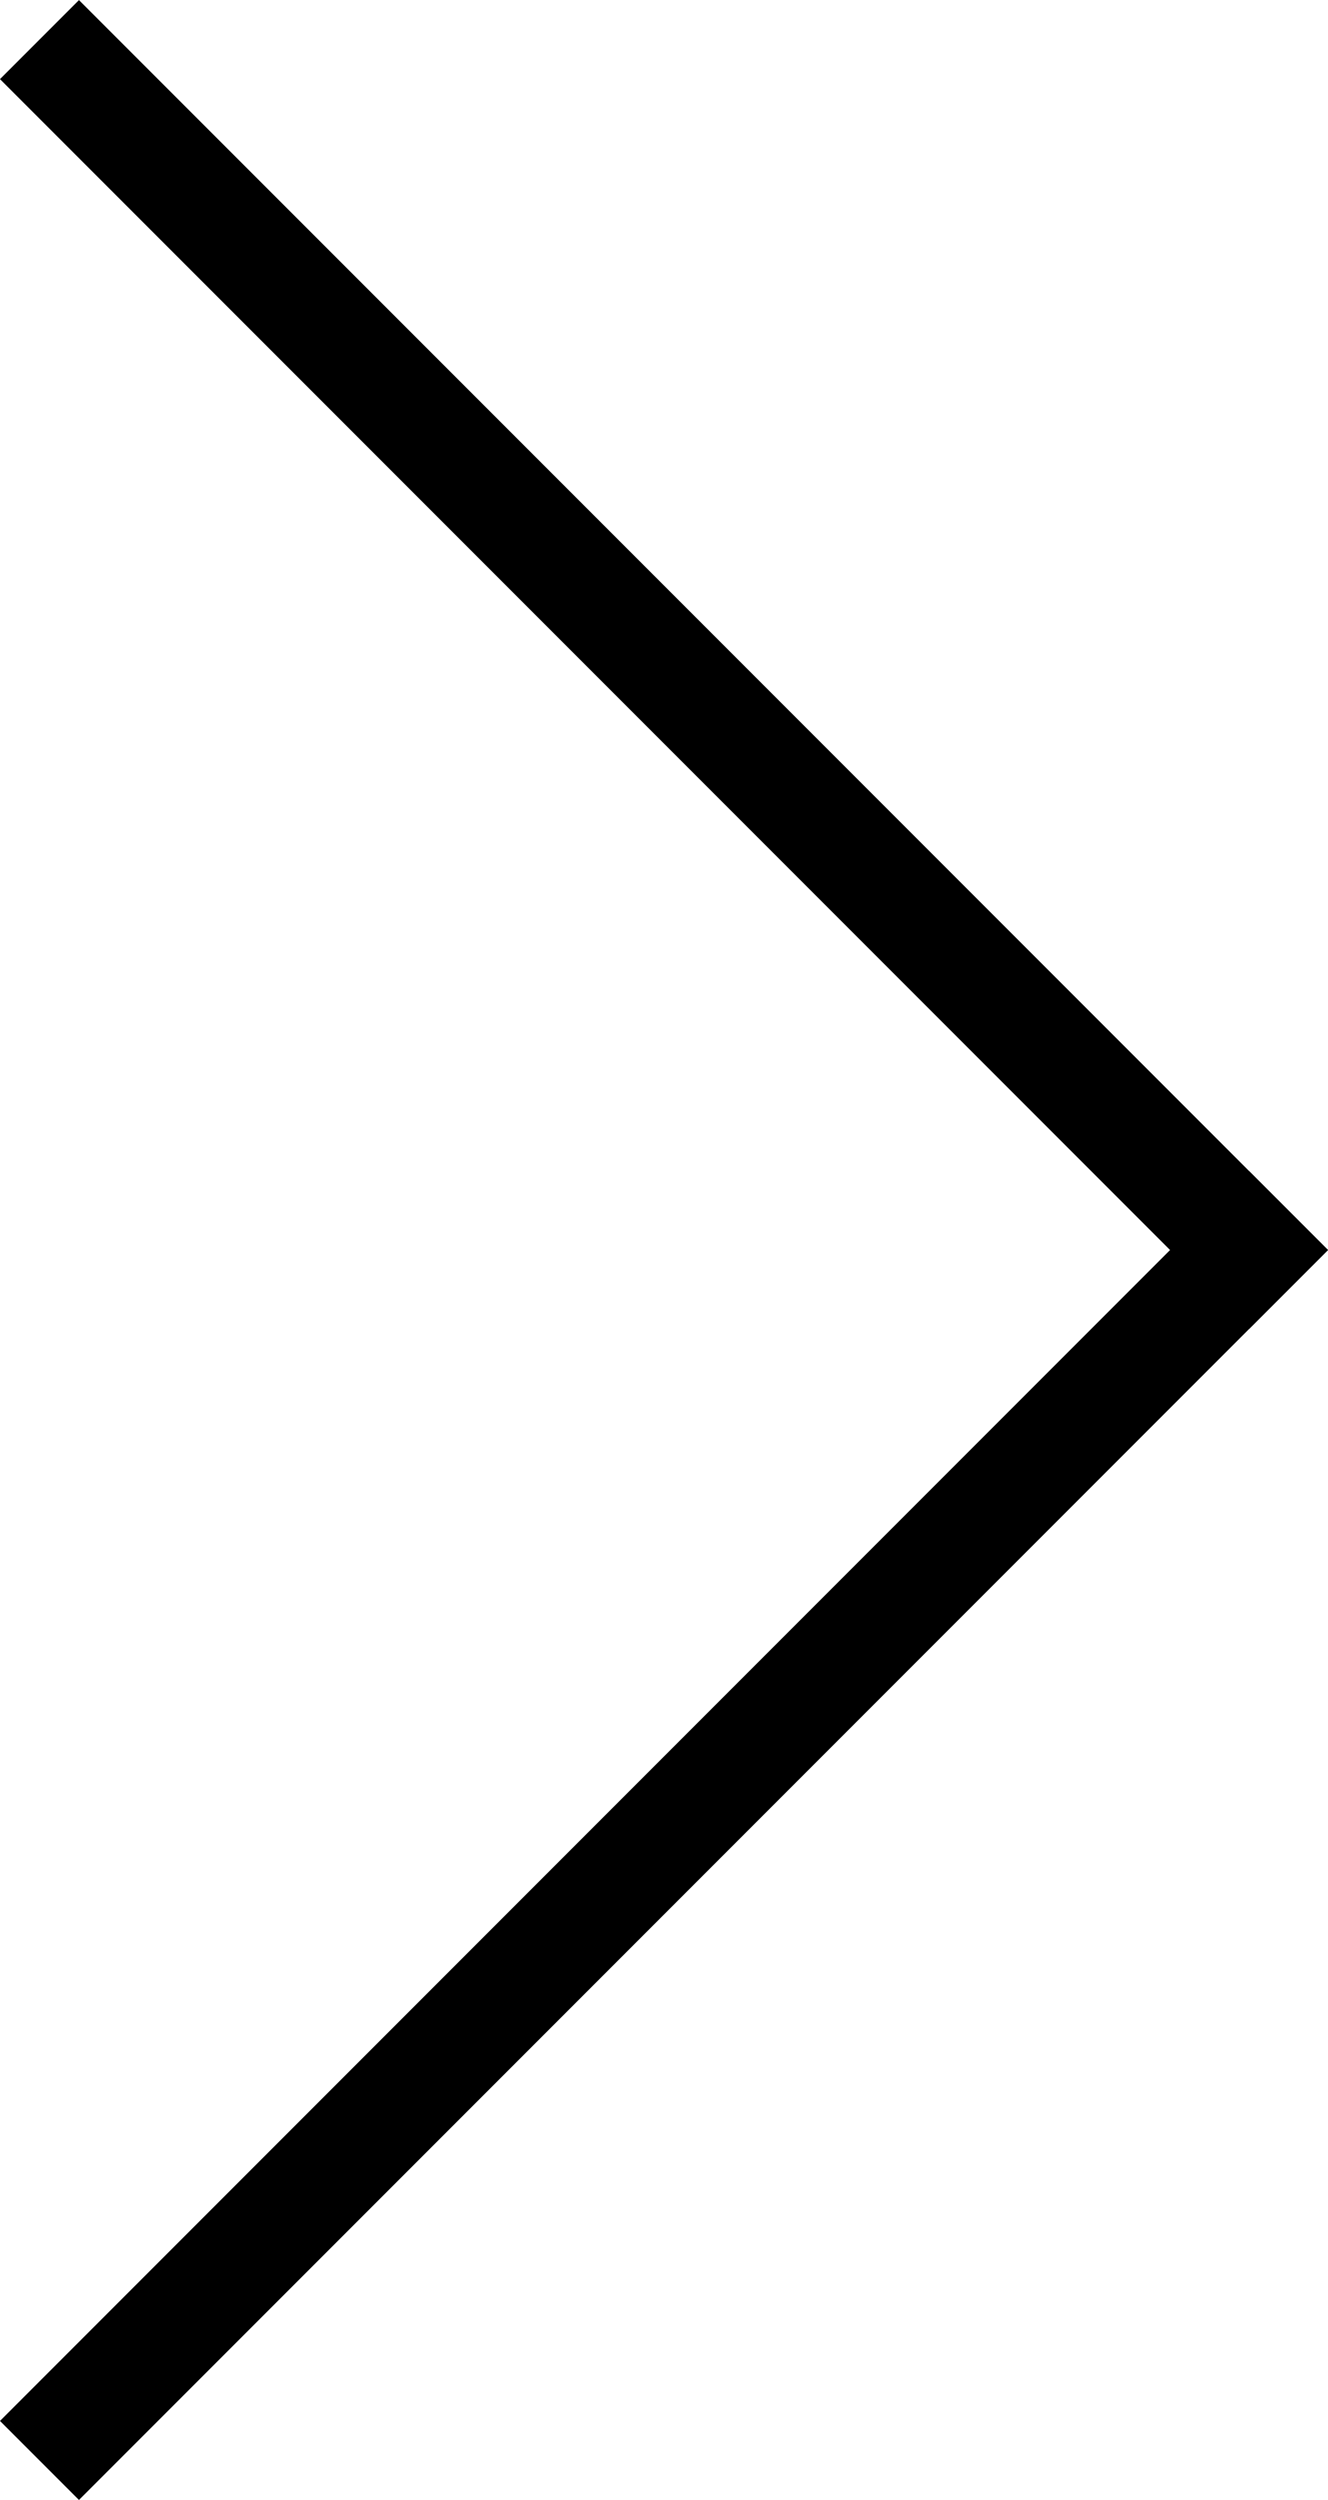
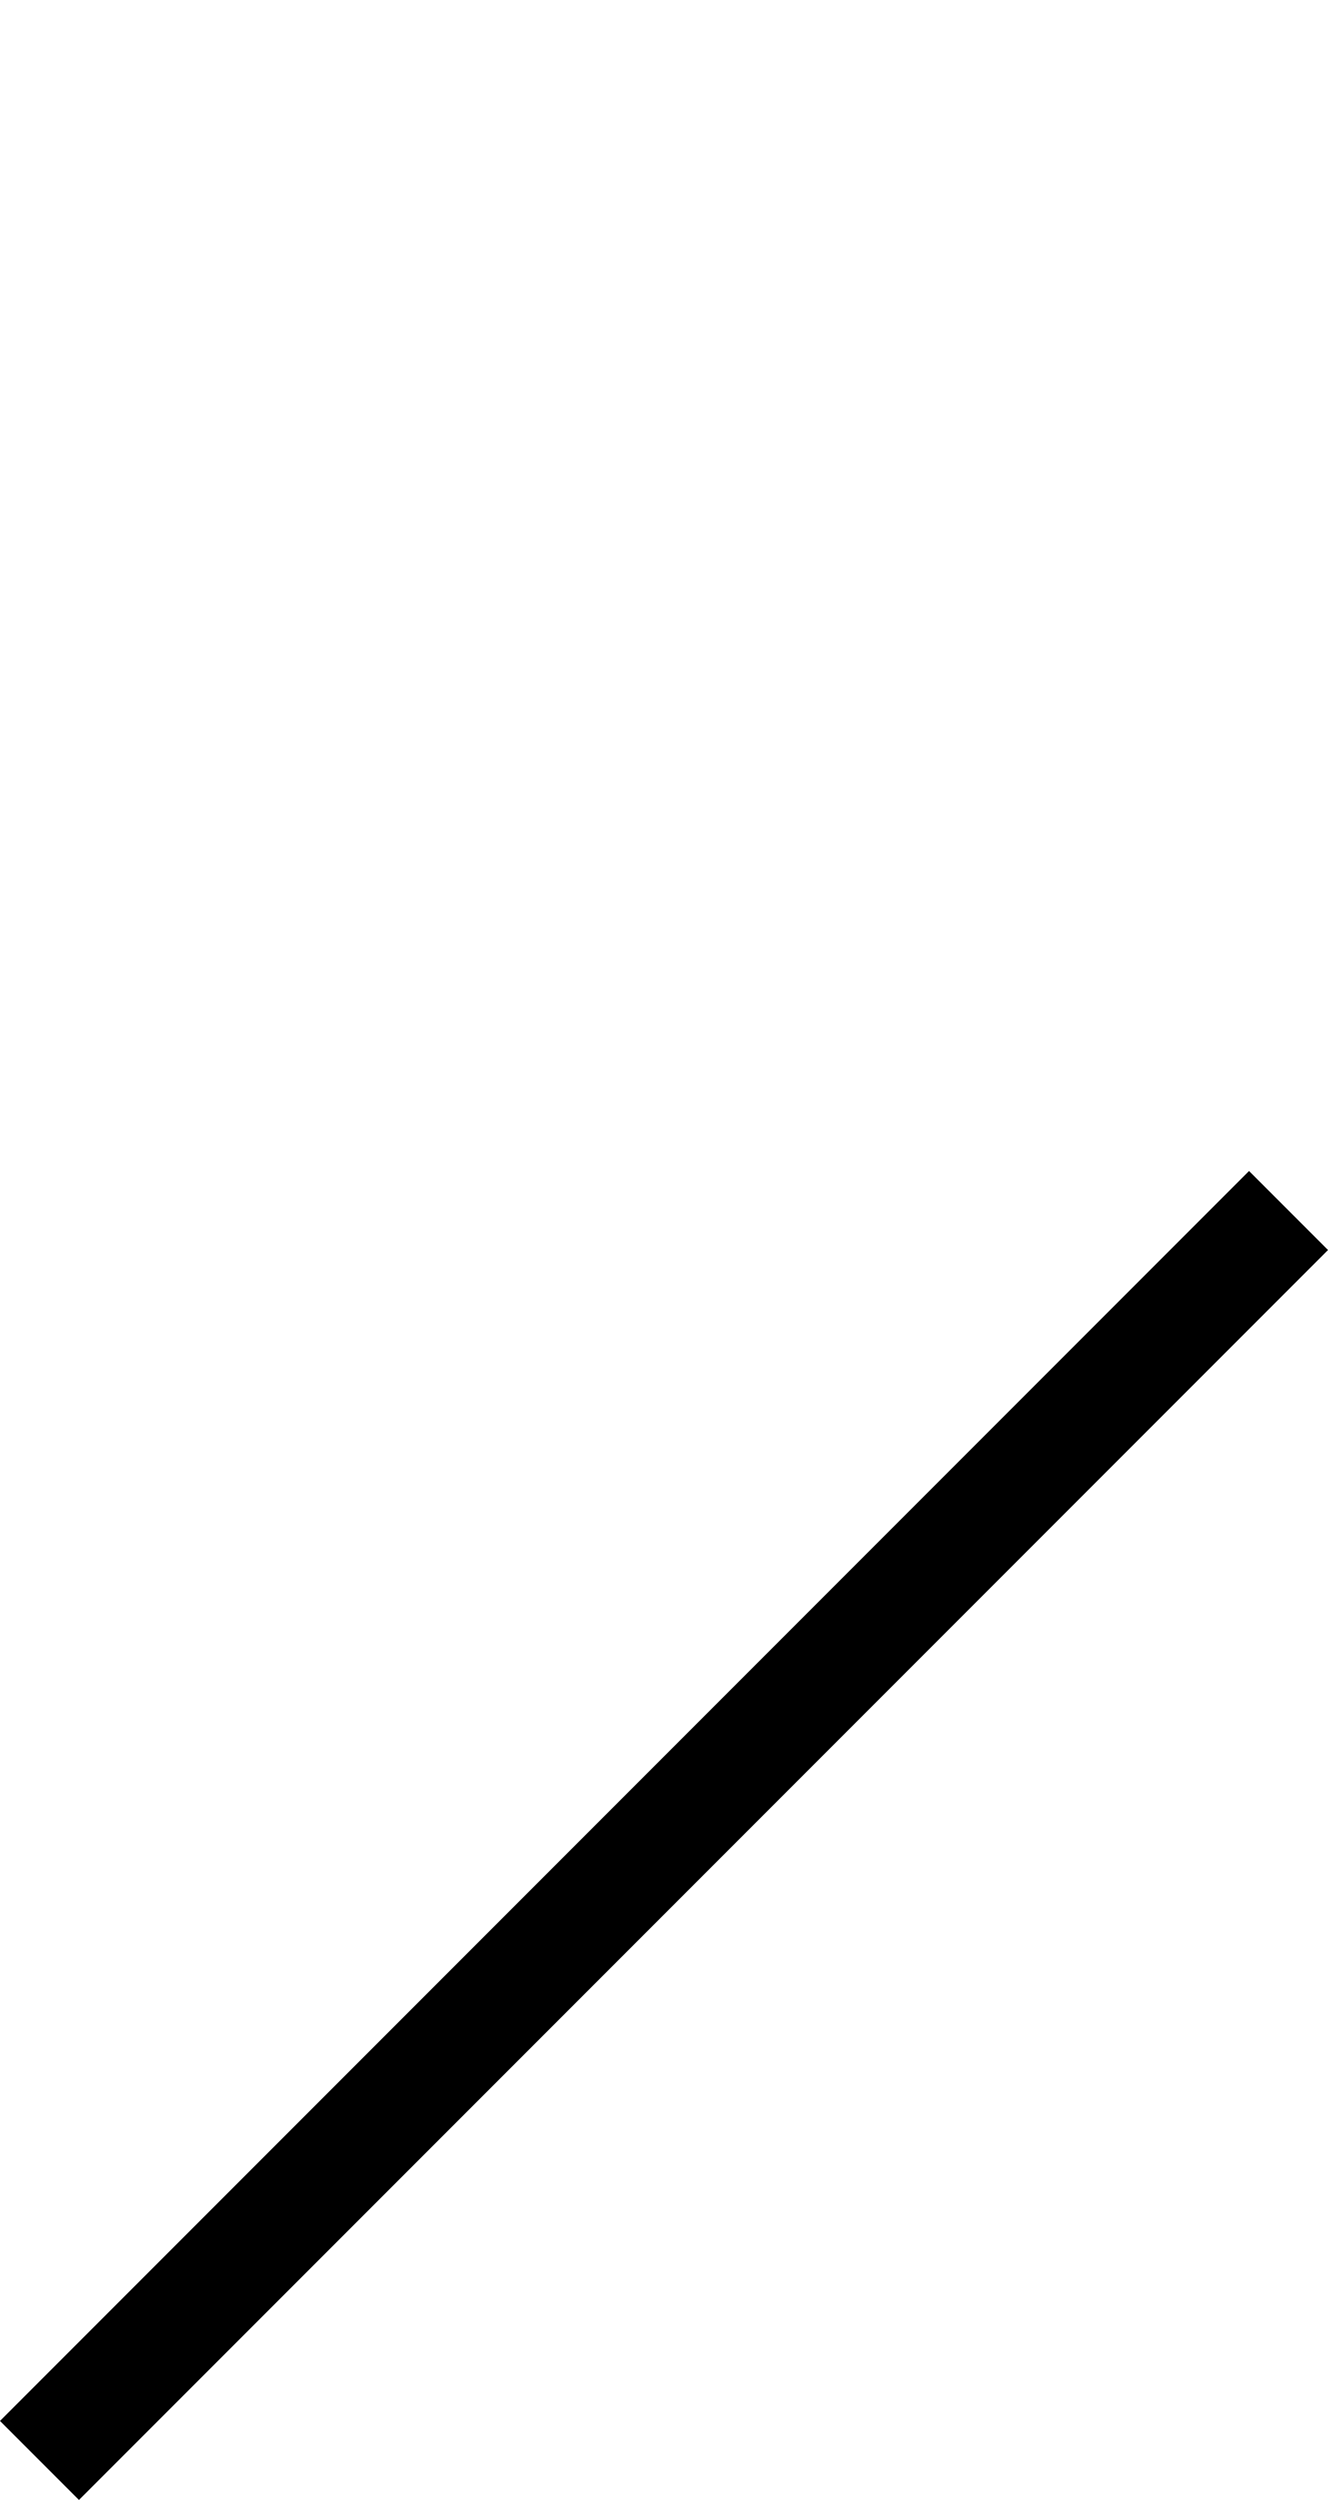
<svg xmlns="http://www.w3.org/2000/svg" width="11.89" height="22.367" viewBox="0 0 11.89 22.367">
  <g id="Arrow_L" transform="translate(30.692 37.169) rotate(180)">
    <g id="Group_3948" data-name="Group 3948" transform="translate(19.509 15.509)">
      <line id="Line_79" data-name="Line 79" x1="10.476" y2="10.476" transform="translate(0 0)" fill="none" stroke="currentColor" stroke-linecap="square" stroke-width="1" />
-       <line id="Line_80" data-name="Line 80" x1="10.476" y1="10.476" transform="translate(0 10.476)" fill="none" stroke="currentColor" stroke-linecap="square" stroke-width="1" />
    </g>
  </g>
</svg>